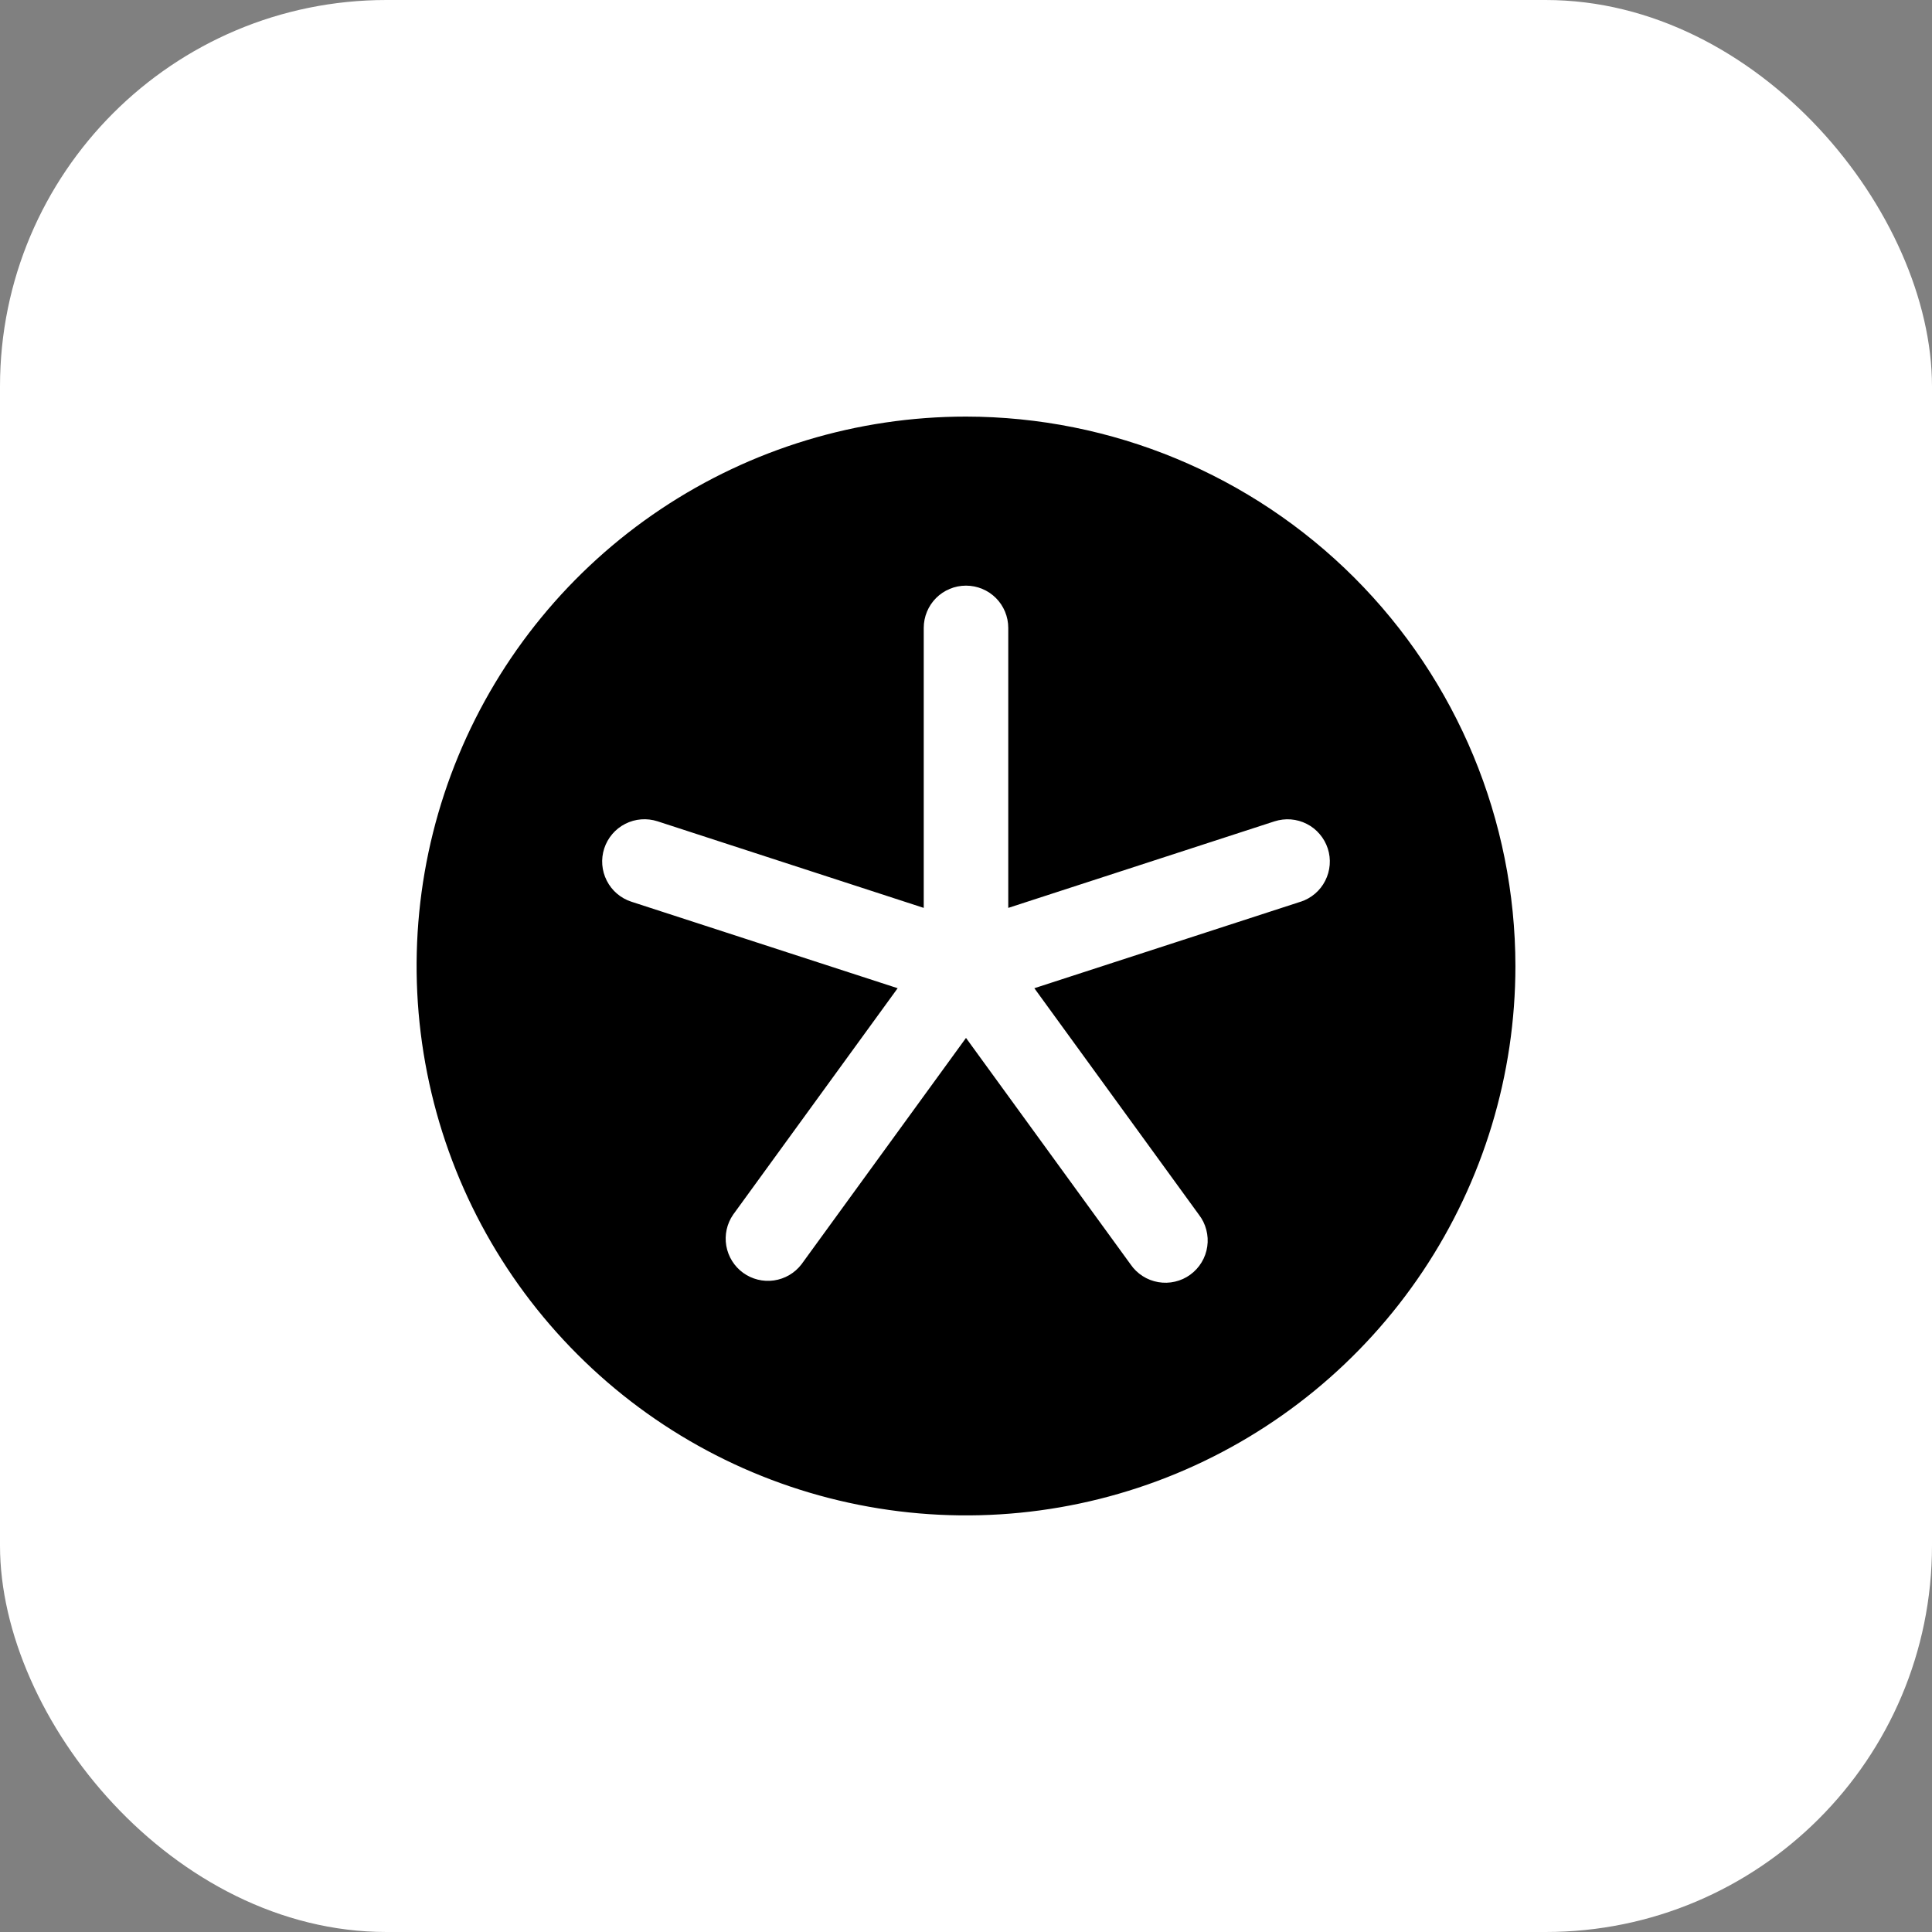
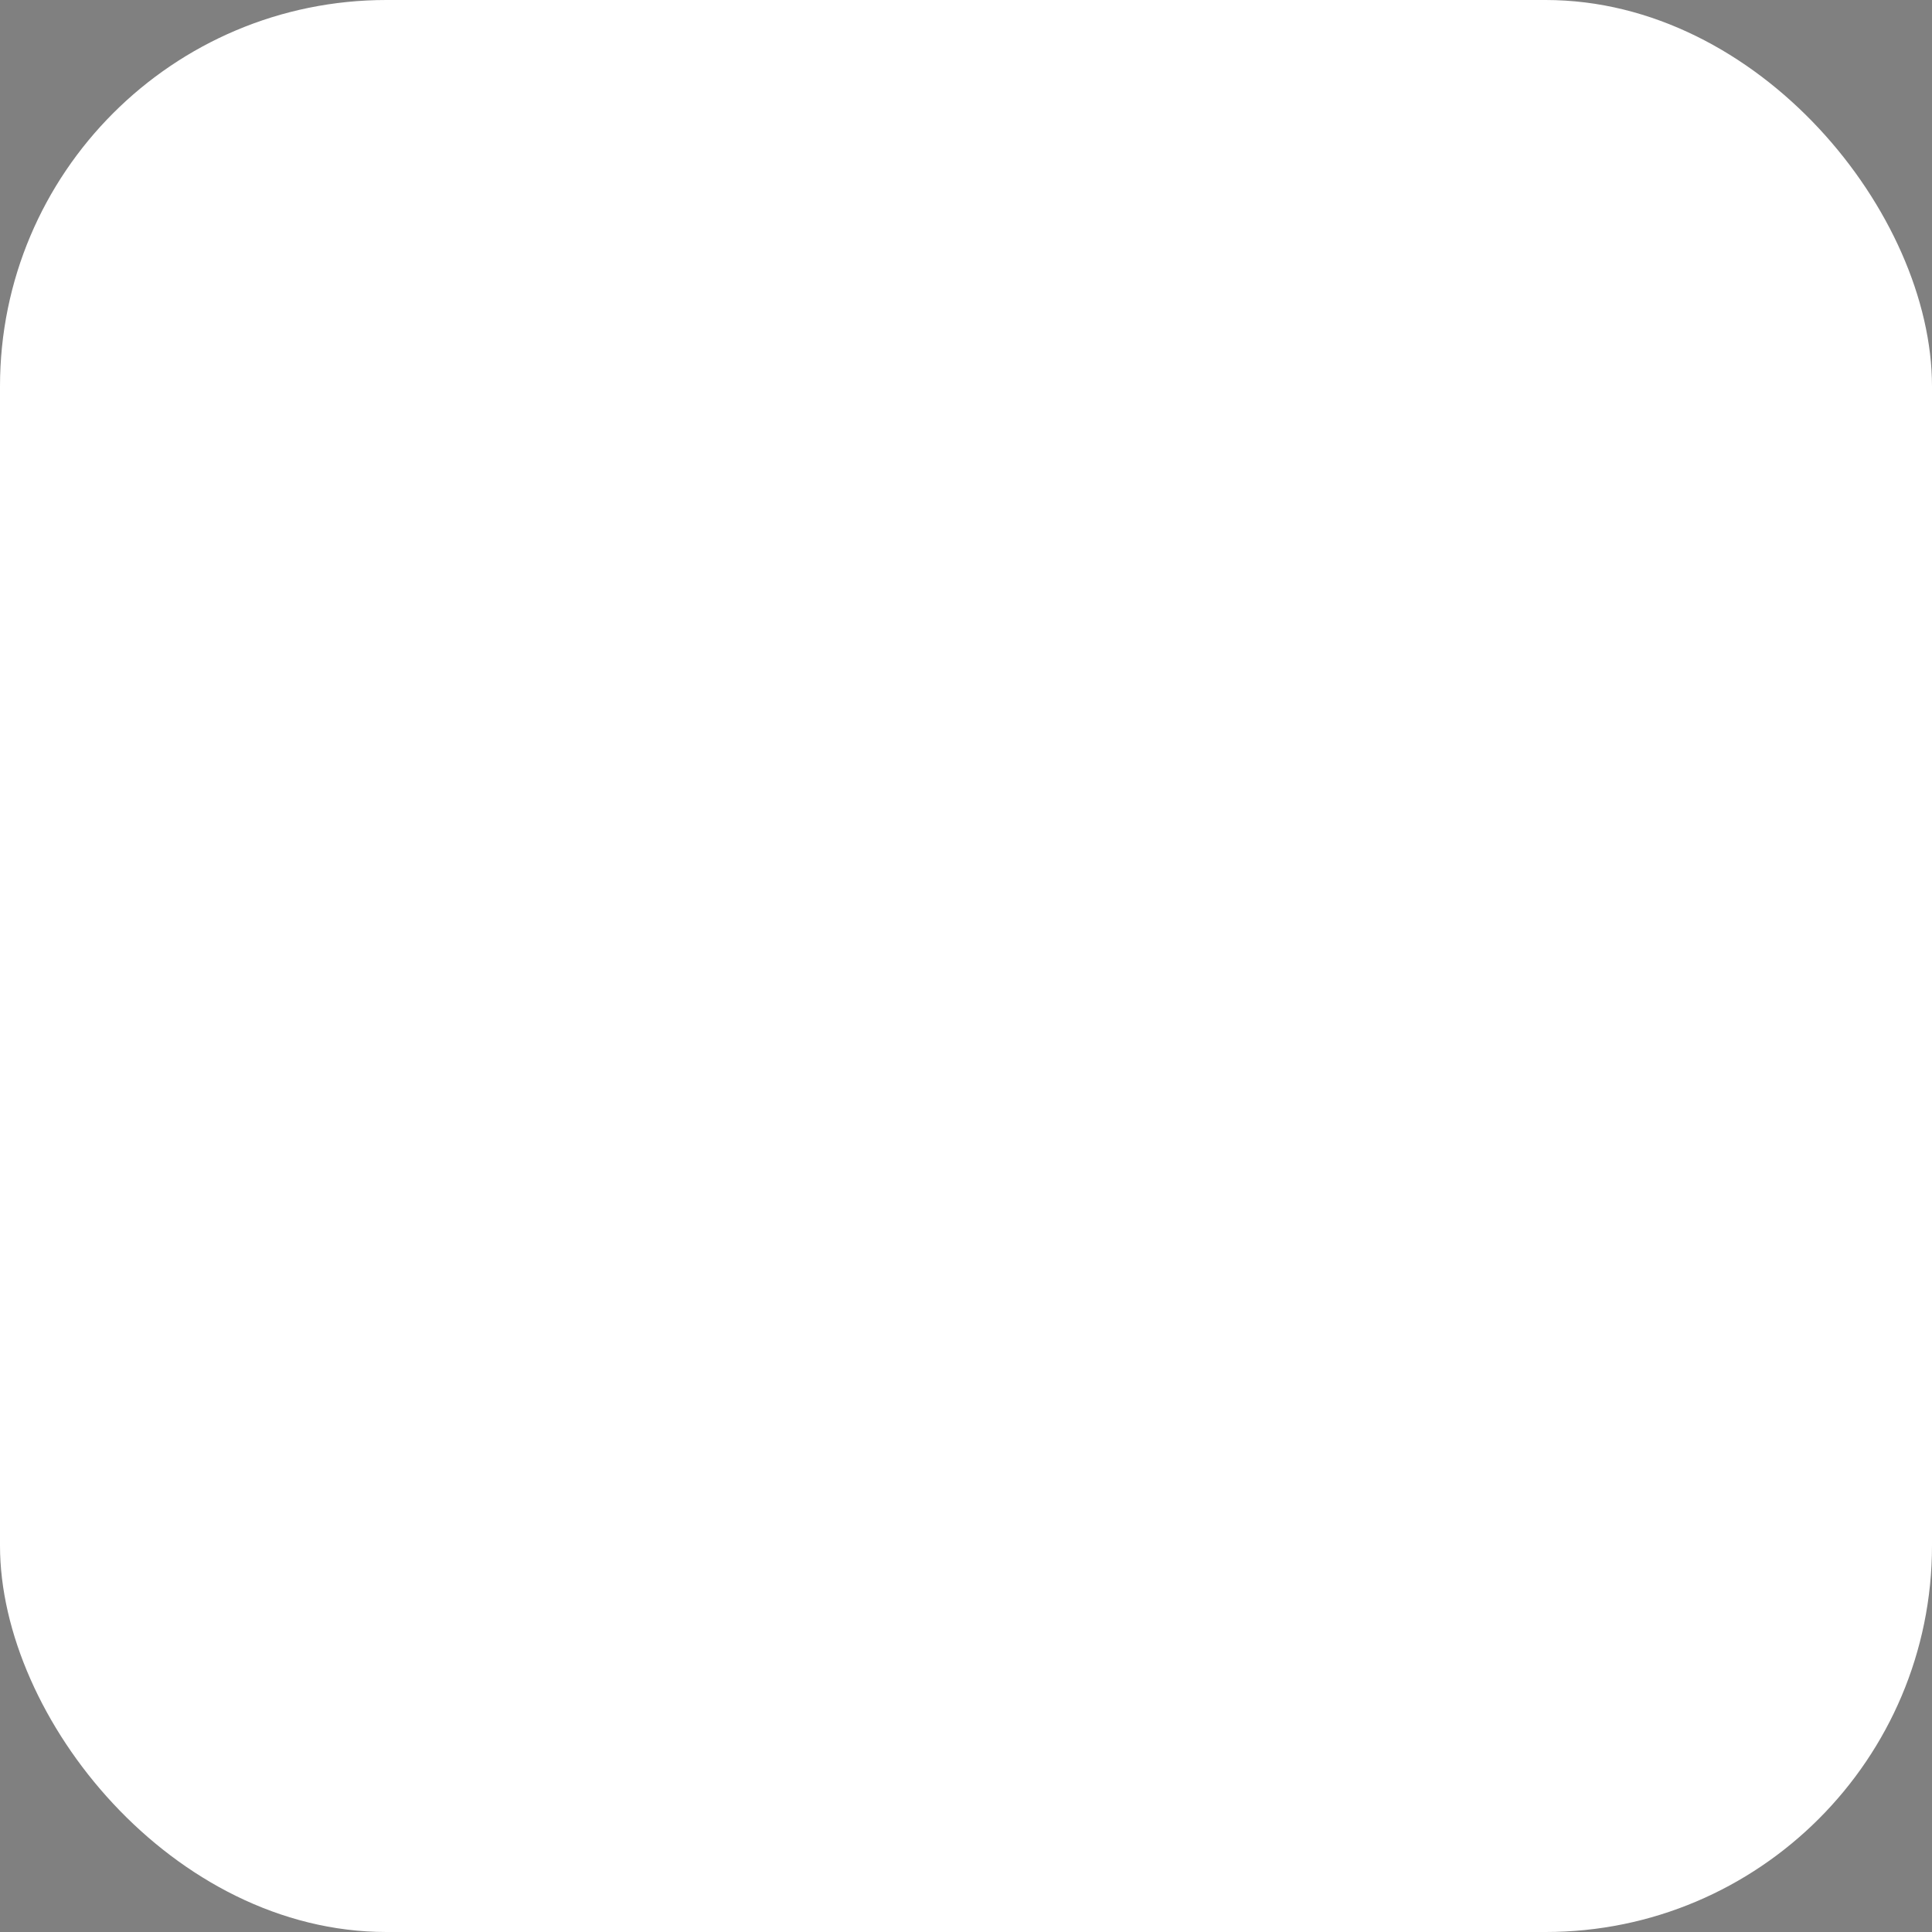
<svg xmlns="http://www.w3.org/2000/svg" width="40" height="40" viewBox="0 0 40 40" fill="none">
  <rect x="0" y="0" width="40" height="40" fill="#808080" stroke="none" />
  <rect width="40" height="40" rx="8" fill="white" />
-   <path d="M20 8.625C17.75 8.625 15.551 9.292 13.68 10.542C11.81 11.792 10.352 13.569 9.491 15.647C8.63 17.726 8.405 20.013 8.844 22.219C9.282 24.426 10.366 26.453 11.957 28.043C13.547 29.634 15.574 30.718 17.781 31.156C19.987 31.595 22.274 31.37 24.353 30.509C26.431 29.648 28.208 28.19 29.458 26.32C30.708 24.449 31.375 22.25 31.375 20C31.372 16.984 30.172 14.093 28.04 11.96C25.907 9.828 23.016 8.628 20 8.625ZM26.928 18.669L21.415 20.46L24.822 25.149C24.894 25.242 24.946 25.348 24.975 25.461C25.005 25.574 25.012 25.692 24.995 25.808C24.978 25.924 24.939 26.035 24.878 26.135C24.818 26.235 24.738 26.322 24.643 26.391C24.549 26.46 24.441 26.509 24.327 26.535C24.213 26.562 24.095 26.565 23.98 26.545C23.865 26.525 23.755 26.483 23.656 26.419C23.558 26.356 23.473 26.274 23.407 26.177L20 21.489L16.593 26.177C16.454 26.358 16.25 26.477 16.024 26.51C15.799 26.542 15.57 26.486 15.385 26.352C15.201 26.218 15.076 26.017 15.037 25.793C14.998 25.568 15.049 25.337 15.178 25.149L18.585 20.46L13.072 18.669C12.851 18.597 12.668 18.441 12.563 18.234C12.457 18.027 12.438 17.787 12.51 17.566C12.582 17.346 12.738 17.162 12.945 17.057C13.152 16.951 13.392 16.933 13.613 17.004L19.125 18.797V13C19.125 12.768 19.217 12.545 19.381 12.381C19.545 12.217 19.768 12.125 20 12.125C20.232 12.125 20.455 12.217 20.619 12.381C20.783 12.545 20.875 12.768 20.875 13V18.797L26.387 17.005C26.497 16.97 26.612 16.956 26.727 16.965C26.841 16.974 26.953 17.006 27.055 17.058C27.158 17.11 27.249 17.182 27.323 17.27C27.398 17.357 27.454 17.458 27.49 17.567C27.526 17.677 27.539 17.792 27.53 17.907C27.521 18.021 27.489 18.133 27.437 18.235C27.385 18.338 27.313 18.429 27.226 18.503C27.138 18.578 27.037 18.634 26.928 18.67V18.669Z" fill="black" />
</svg>